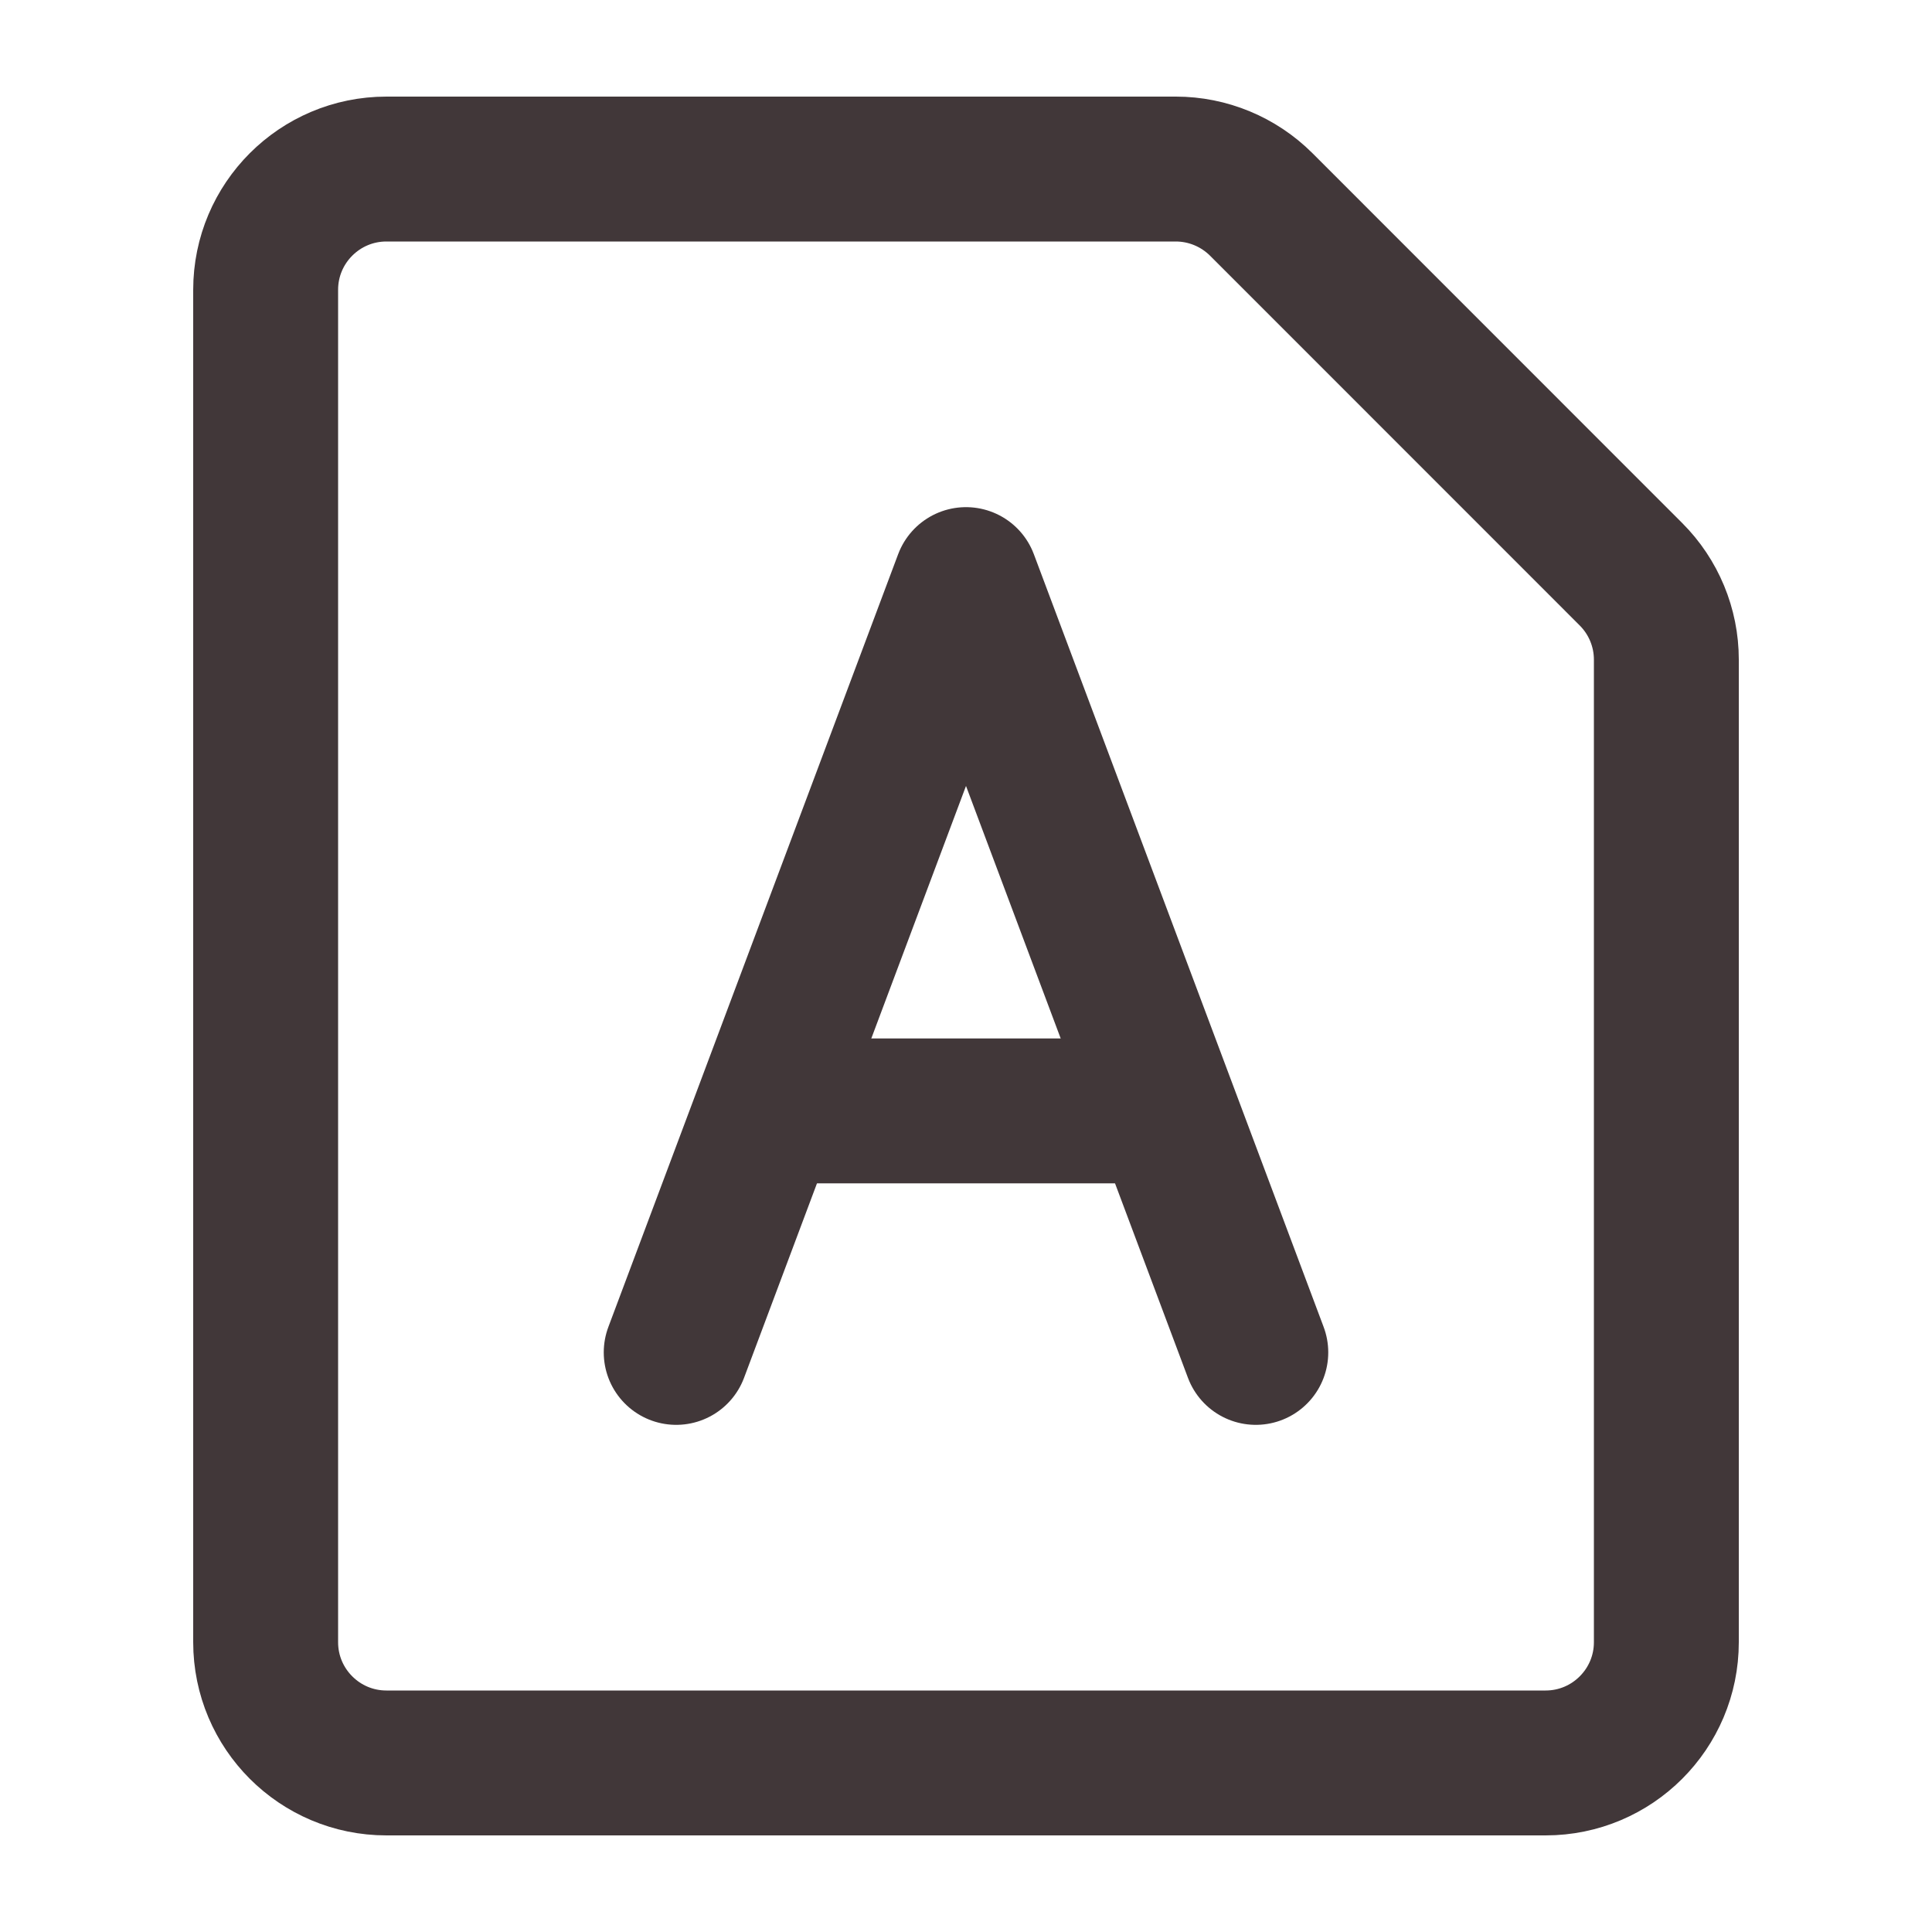
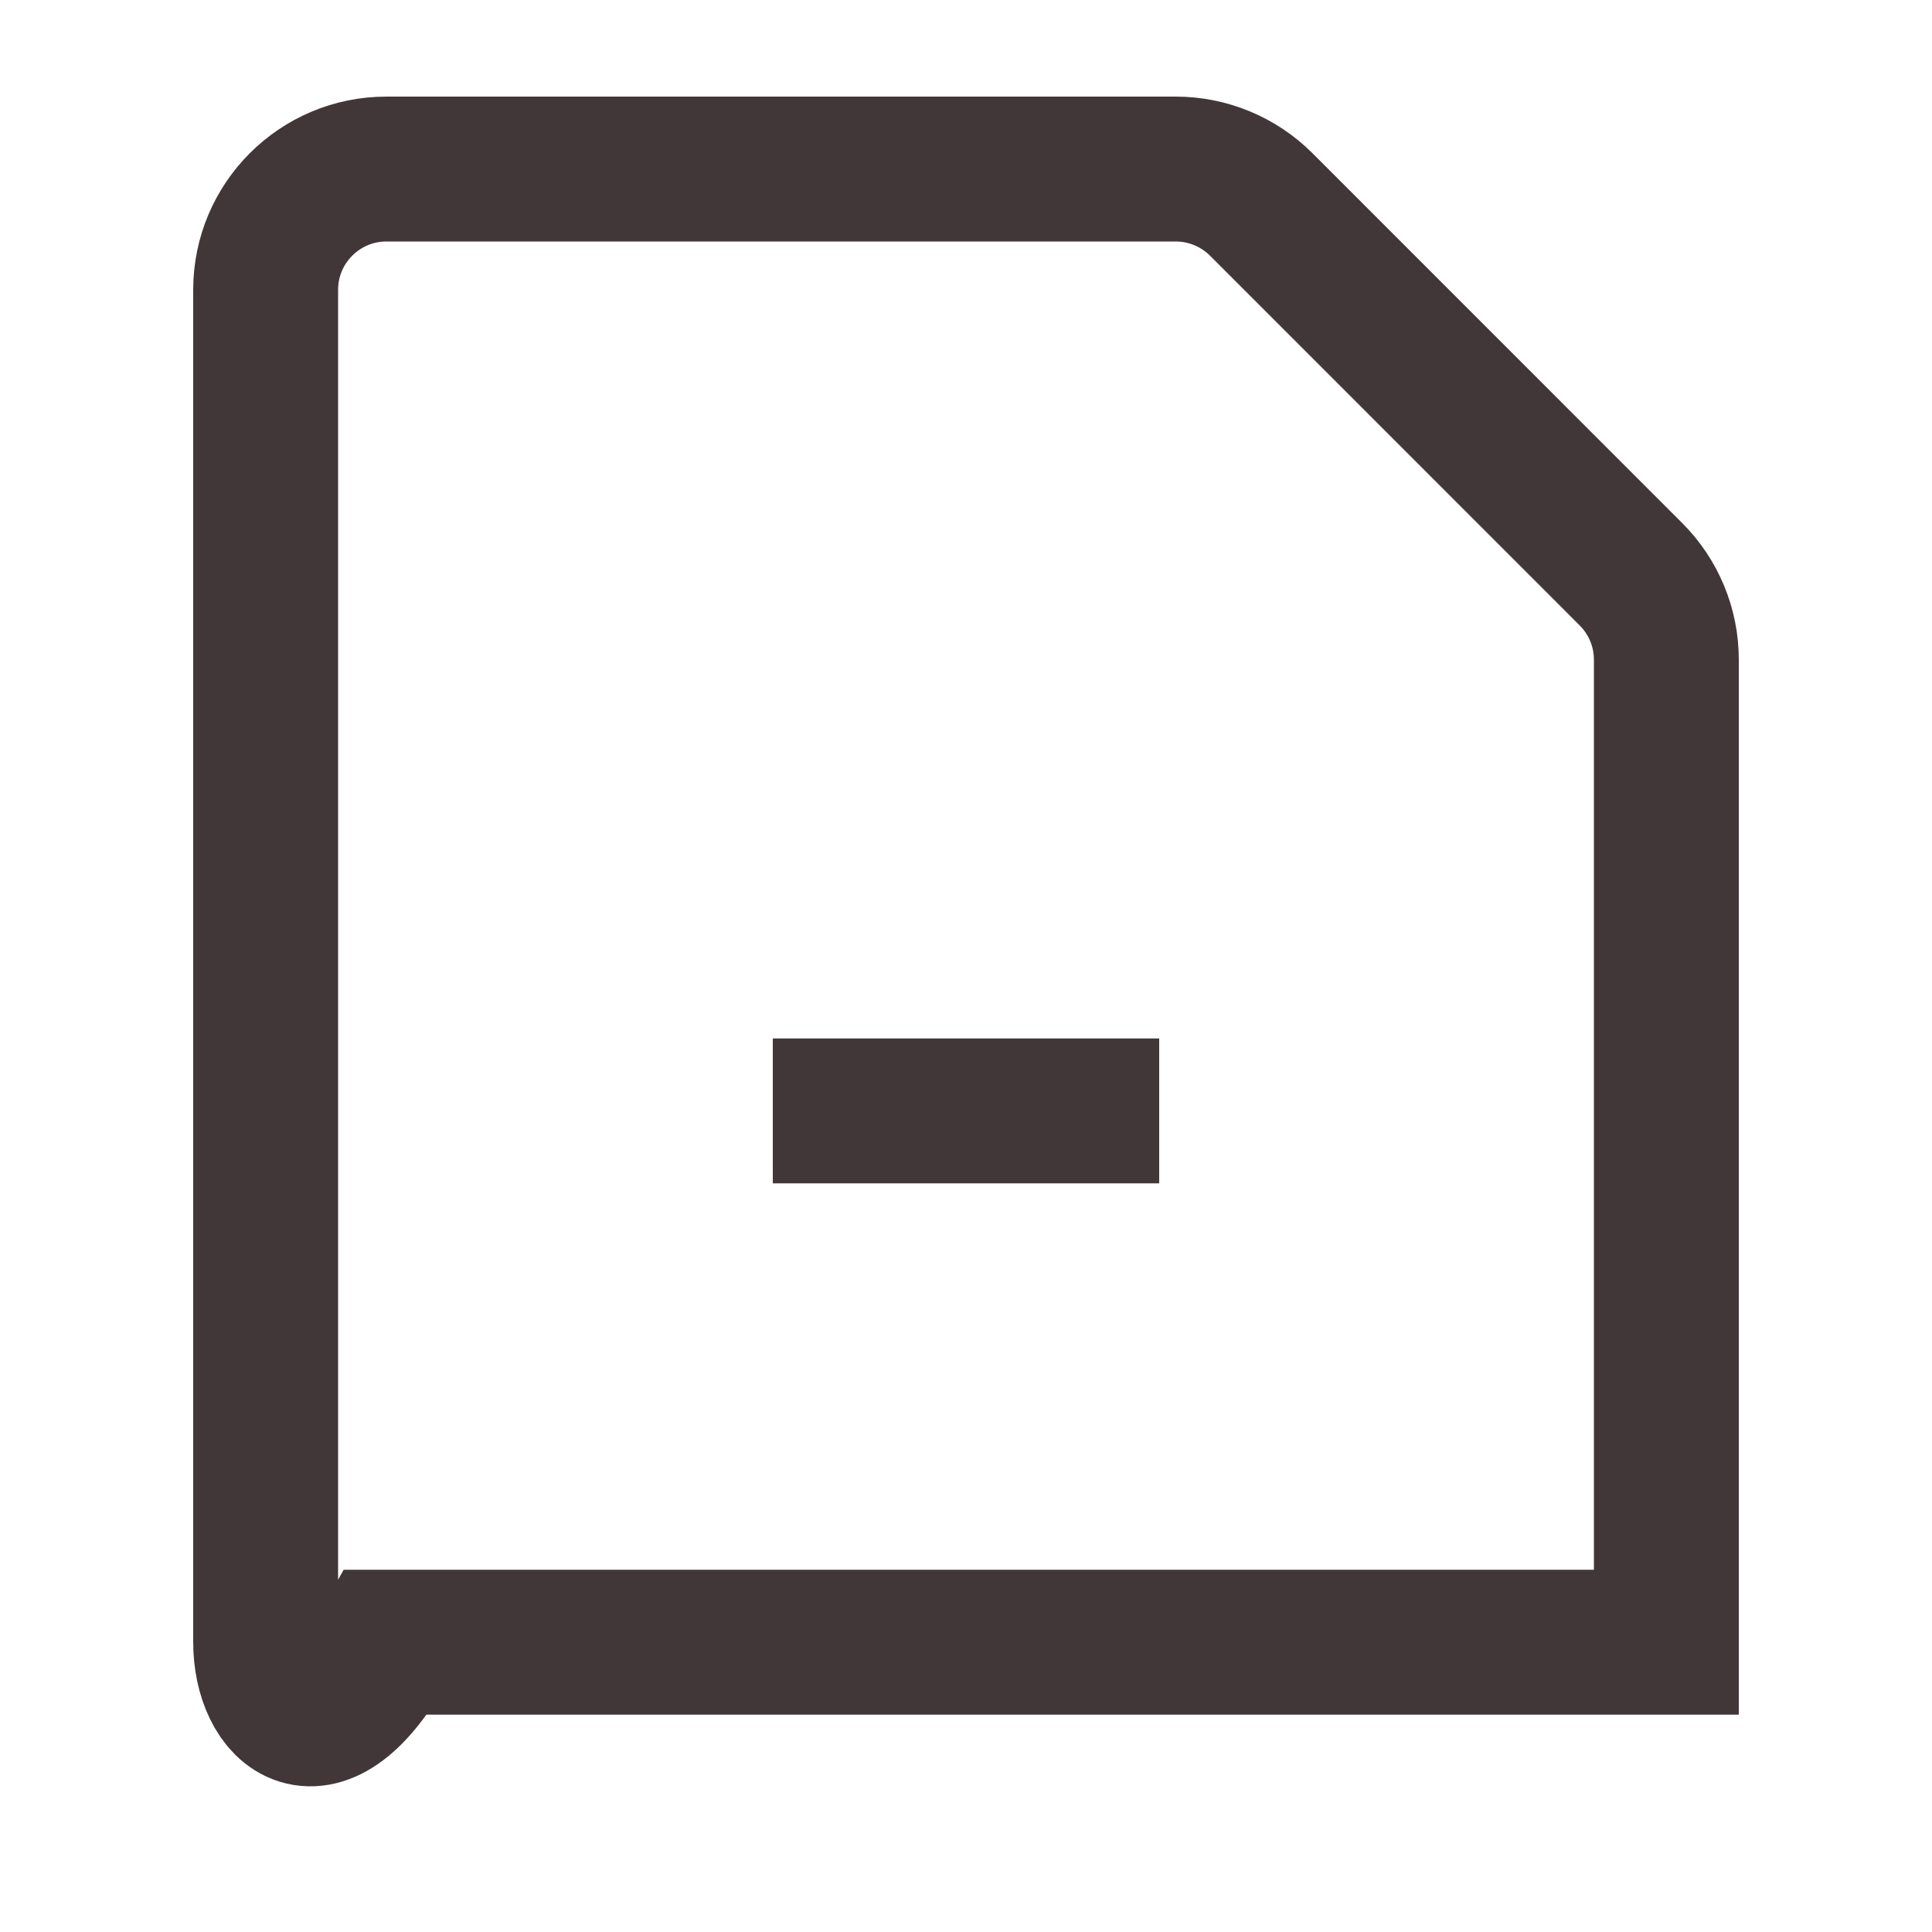
<svg xmlns="http://www.w3.org/2000/svg" width="20" height="20" viewBox="0 0 20 20" fill="none">
  <g id="Group 1410152882">
-     <path id="Rectangle 34633339" d="M2.75 3C2.75 2.31 3.31 1.75 4 1.75H12.172C12.503 1.75 12.821 1.882 13.056 2.116L16.884 5.945C17.118 6.179 17.25 6.497 17.25 6.828V17C17.25 17.69 16.69 18.25 16 18.25H4C3.31 18.25 2.75 17.69 2.75 17V3Z" stroke="#413739" stroke-width="1.5" />
-     <path id="Vector 14835" d="M7 14L10 6L13 14" stroke="#413739" stroke-width="1.5" stroke-linecap="round" stroke-linejoin="round" />
+     <path id="Rectangle 34633339" d="M2.75 3C2.75 2.31 3.31 1.75 4 1.75H12.172C12.503 1.75 12.821 1.882 13.056 2.116L16.884 5.945C17.118 6.179 17.25 6.497 17.25 6.828V17H4C3.31 18.25 2.75 17.69 2.75 17V3Z" stroke="#413739" stroke-width="1.5" />
    <path id="Vector 14850" d="M8 11.5H12" stroke="#413739" stroke-width="1.5" />
  </g>
</svg>